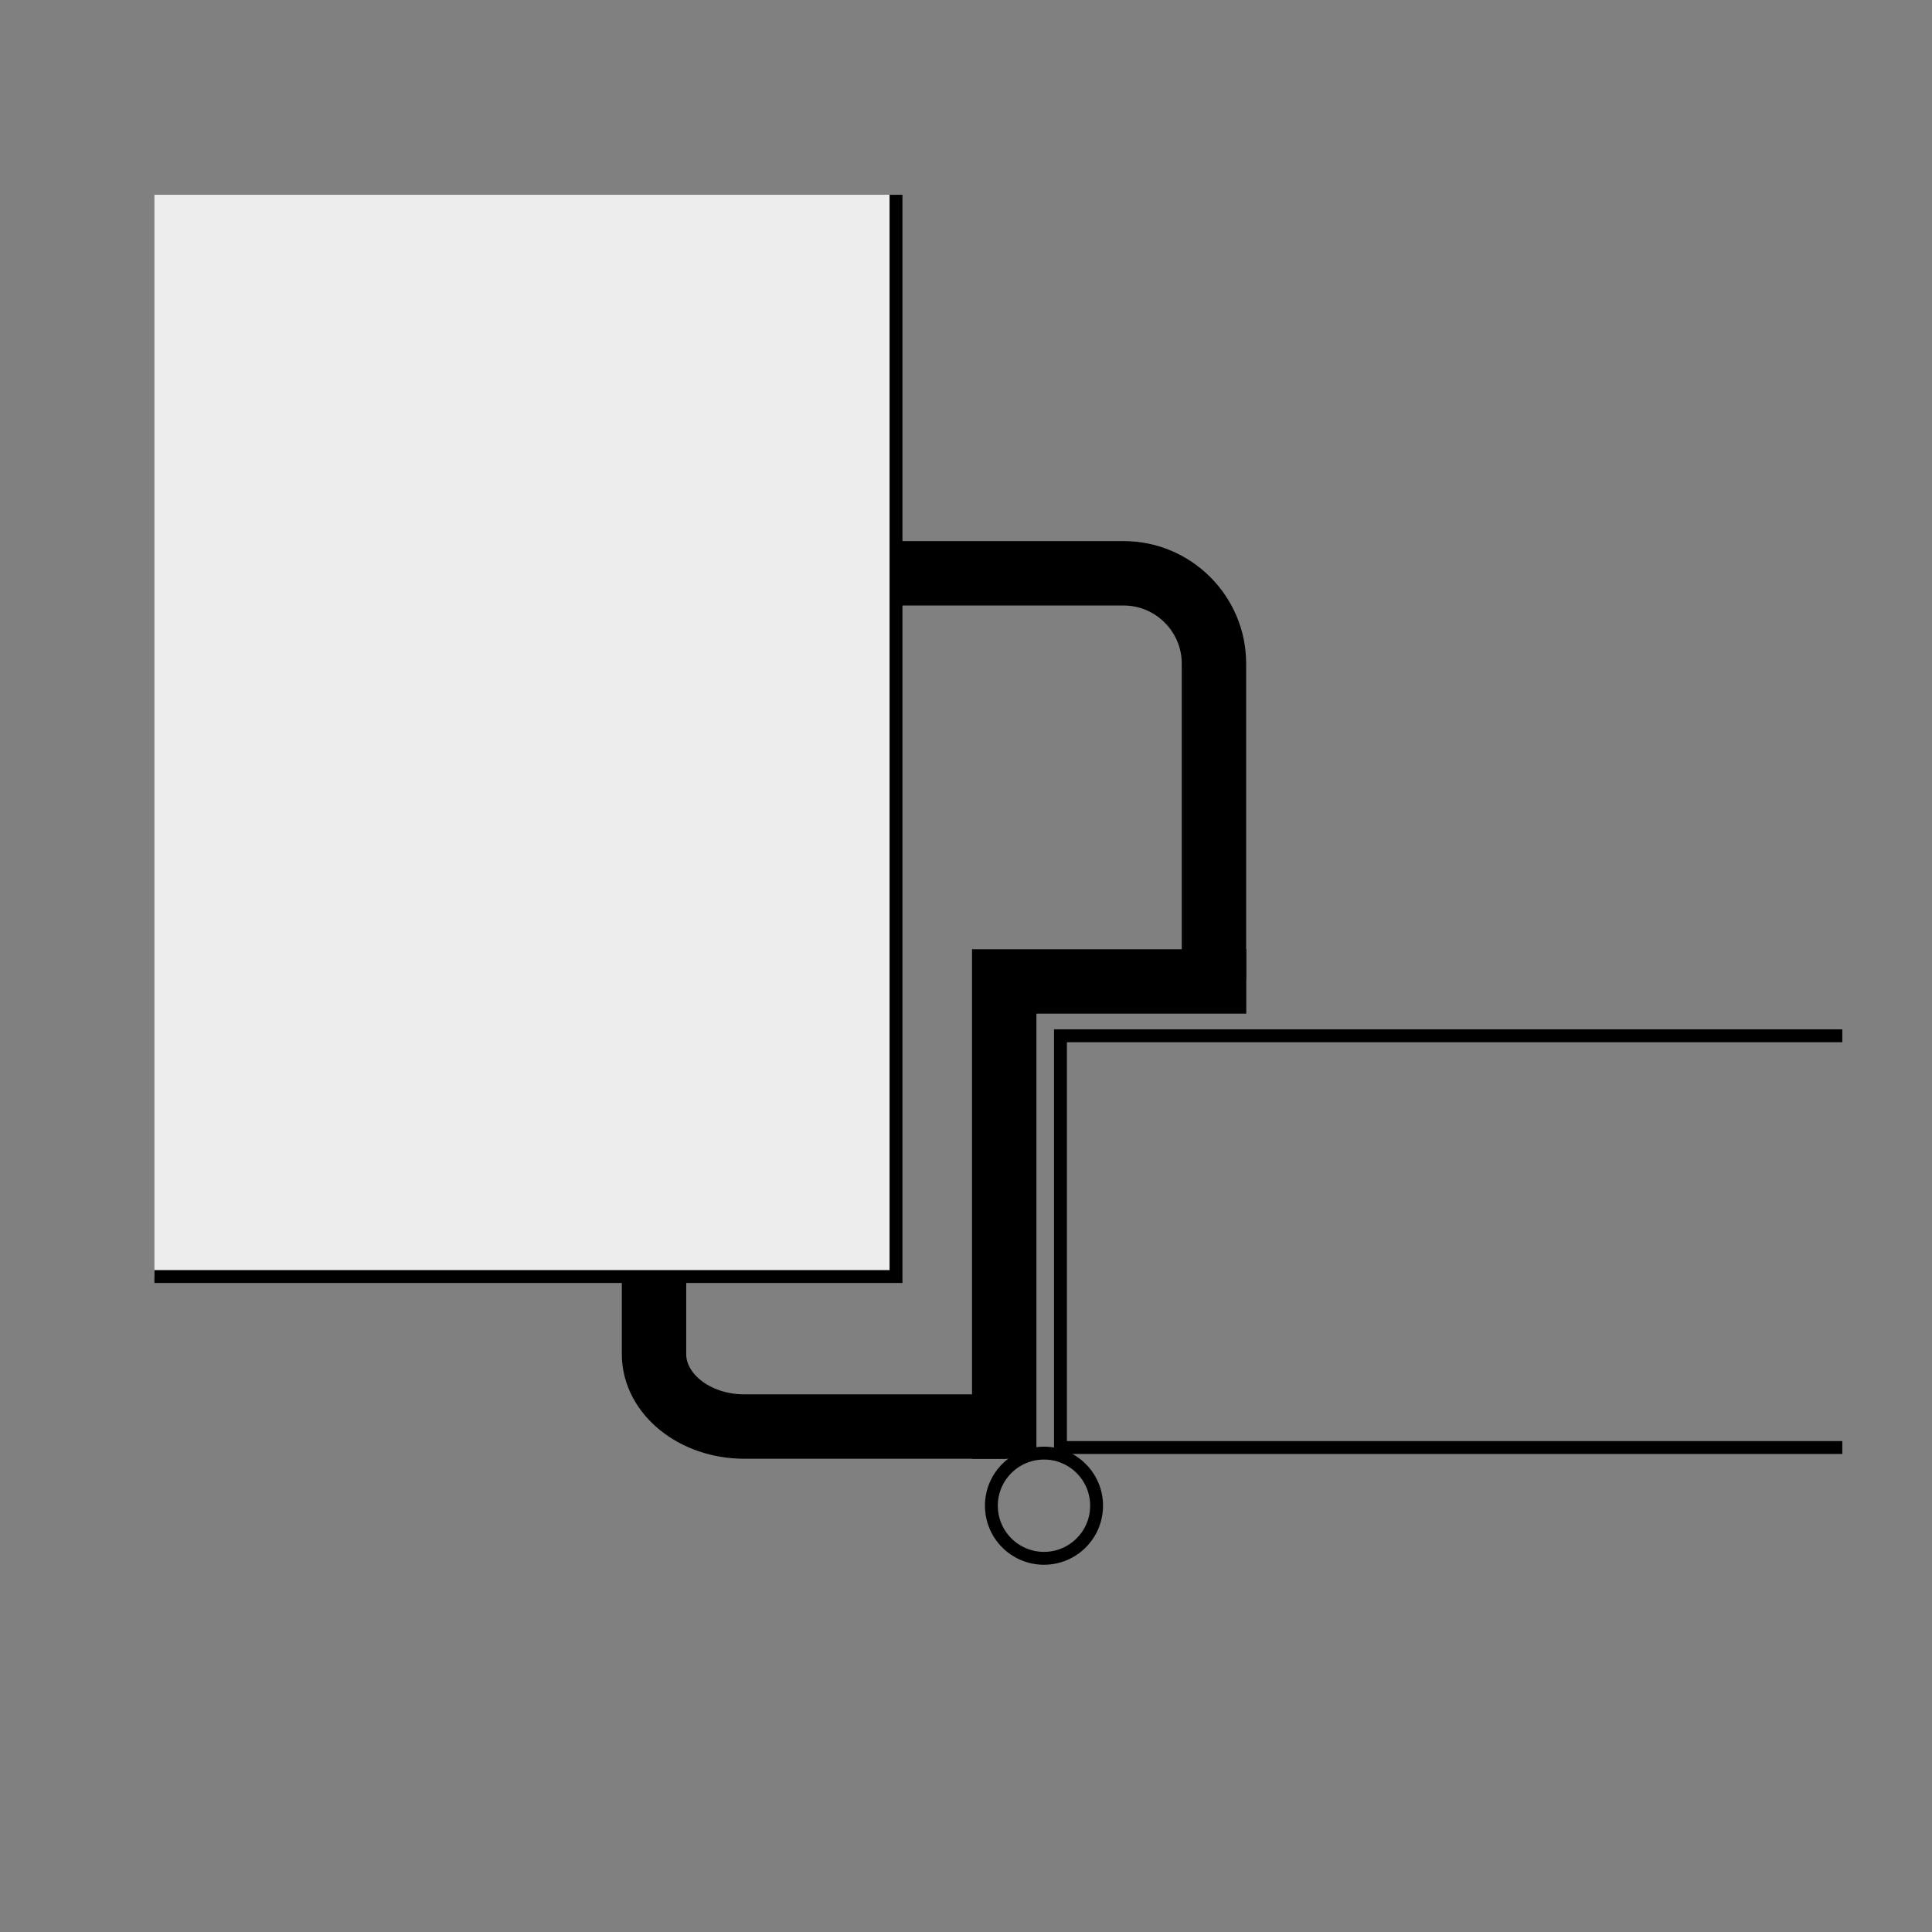
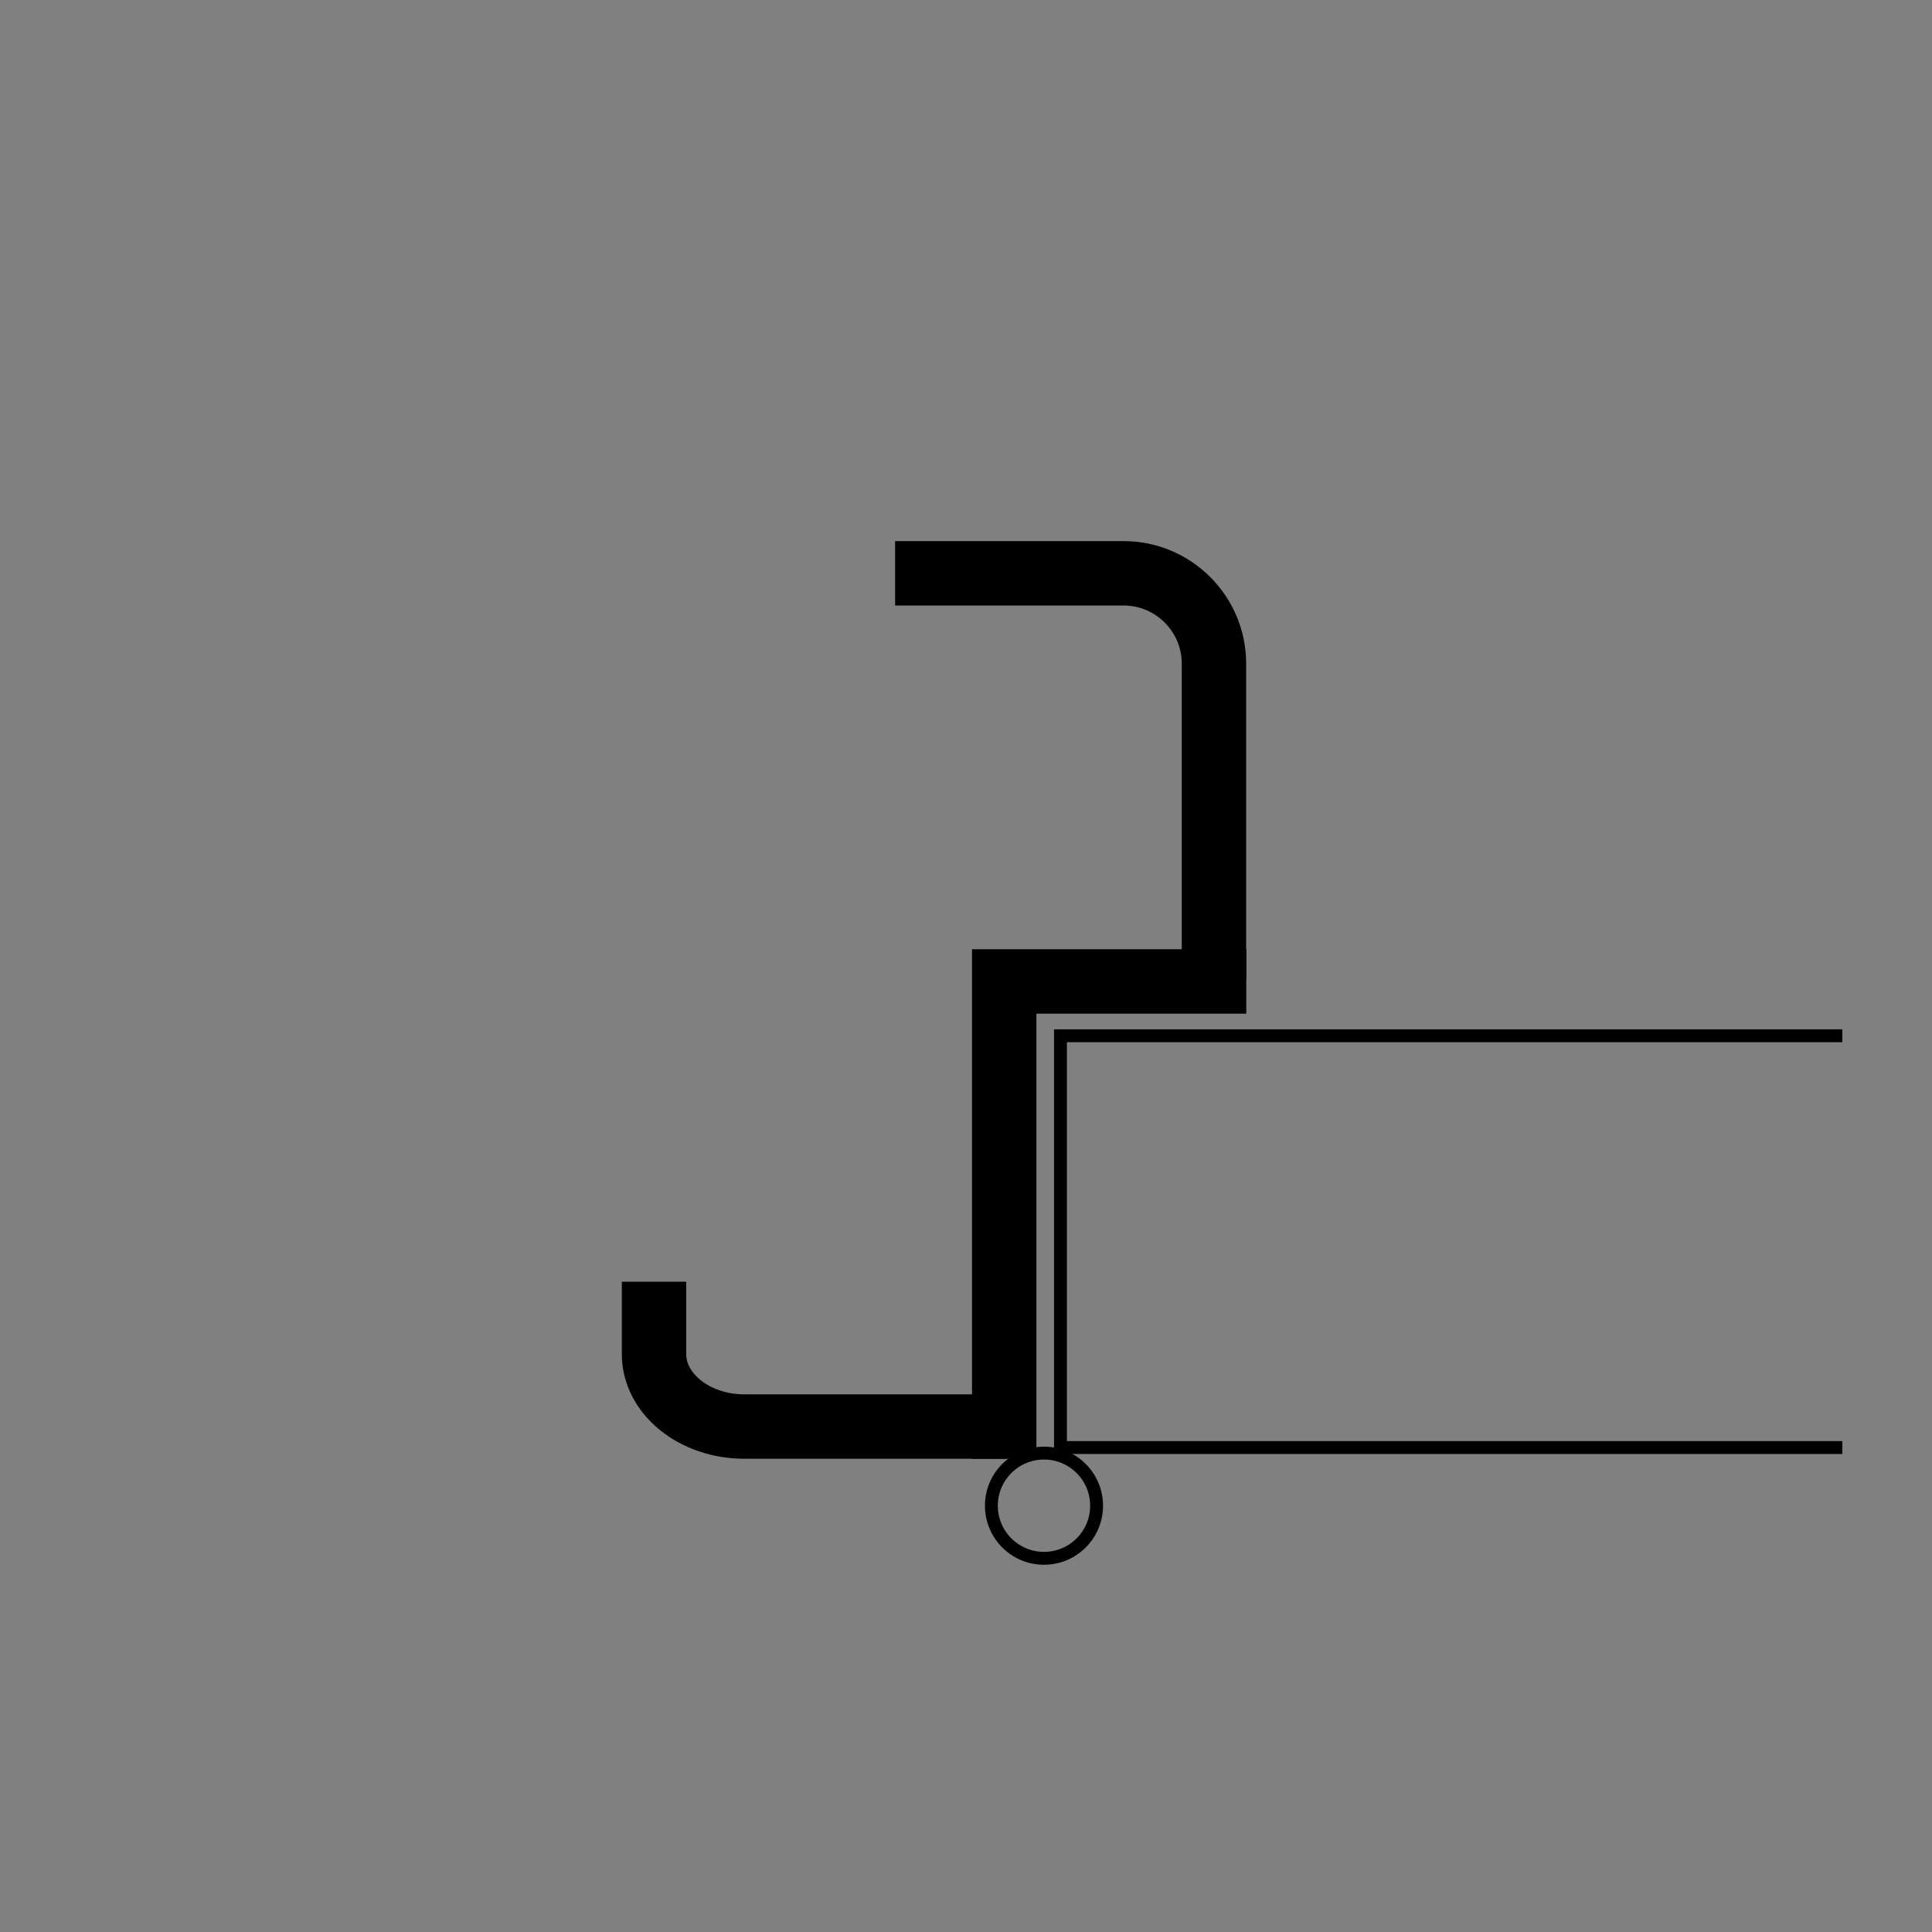
<svg xmlns="http://www.w3.org/2000/svg" version="1.1" x="0px" y="0px" width="100%" height="100%" viewBox="0 0 150 150" enable-background="new 0 0 150 150" xml:space="preserve">
  <rect x="0" y="0" width="150" height="150" fill="#808080" stroke="none" />
  <g id="Voirlage" display="none">
</g>
  <g id="Zargen">
    <g>
-       <rect x="11.99" y="15.123" fill="#EDEDED" width="57.576" height="83.987" />
-       <polyline fill="none" stroke="#000000" stroke-miterlimit="10" points="11.99,99.11 69.566,99.11 69.566,15.123   " />
-     </g>
+       </g>
    <polyline fill="none" stroke="#000000" stroke-miterlimit="10" points="143.036,112.386 82.334,112.386 82.334,80.417    143.036,80.417  " />
    <circle fill="none" stroke="#000000" stroke-miterlimit="10" cx="81.055" cy="116.903" r="4.084" />
    <g>
      <g>
        <g>
          <g>
            <path fill="none" stroke="#000000" stroke-width="5" stroke-miterlimit="10" d="M69.496,44.512H87.25c3.85,0,7,3.15,7,7v24.496       " />
          </g>
          <g>
            <path fill="none" stroke="#000000" stroke-width="5" stroke-miterlimit="10" d="M78.122,110.756H57.778c-3.85,0-7-2.53-7-5.623       s0-5.623,0-5.623" />
          </g>
        </g>
      </g>
-       <path fill="none" stroke="#000000" stroke-width="5" stroke-miterlimit="10" d="M91.5,77.008" />
      <polyline fill="none" stroke="#000000" stroke-width="5" stroke-linecap="square" stroke-miterlimit="10" points="94.26,76.2     77.967,76.2 77.967,110.76   " />
    </g>
  </g>
  <g id="Beschriftung">
</g>
</svg>